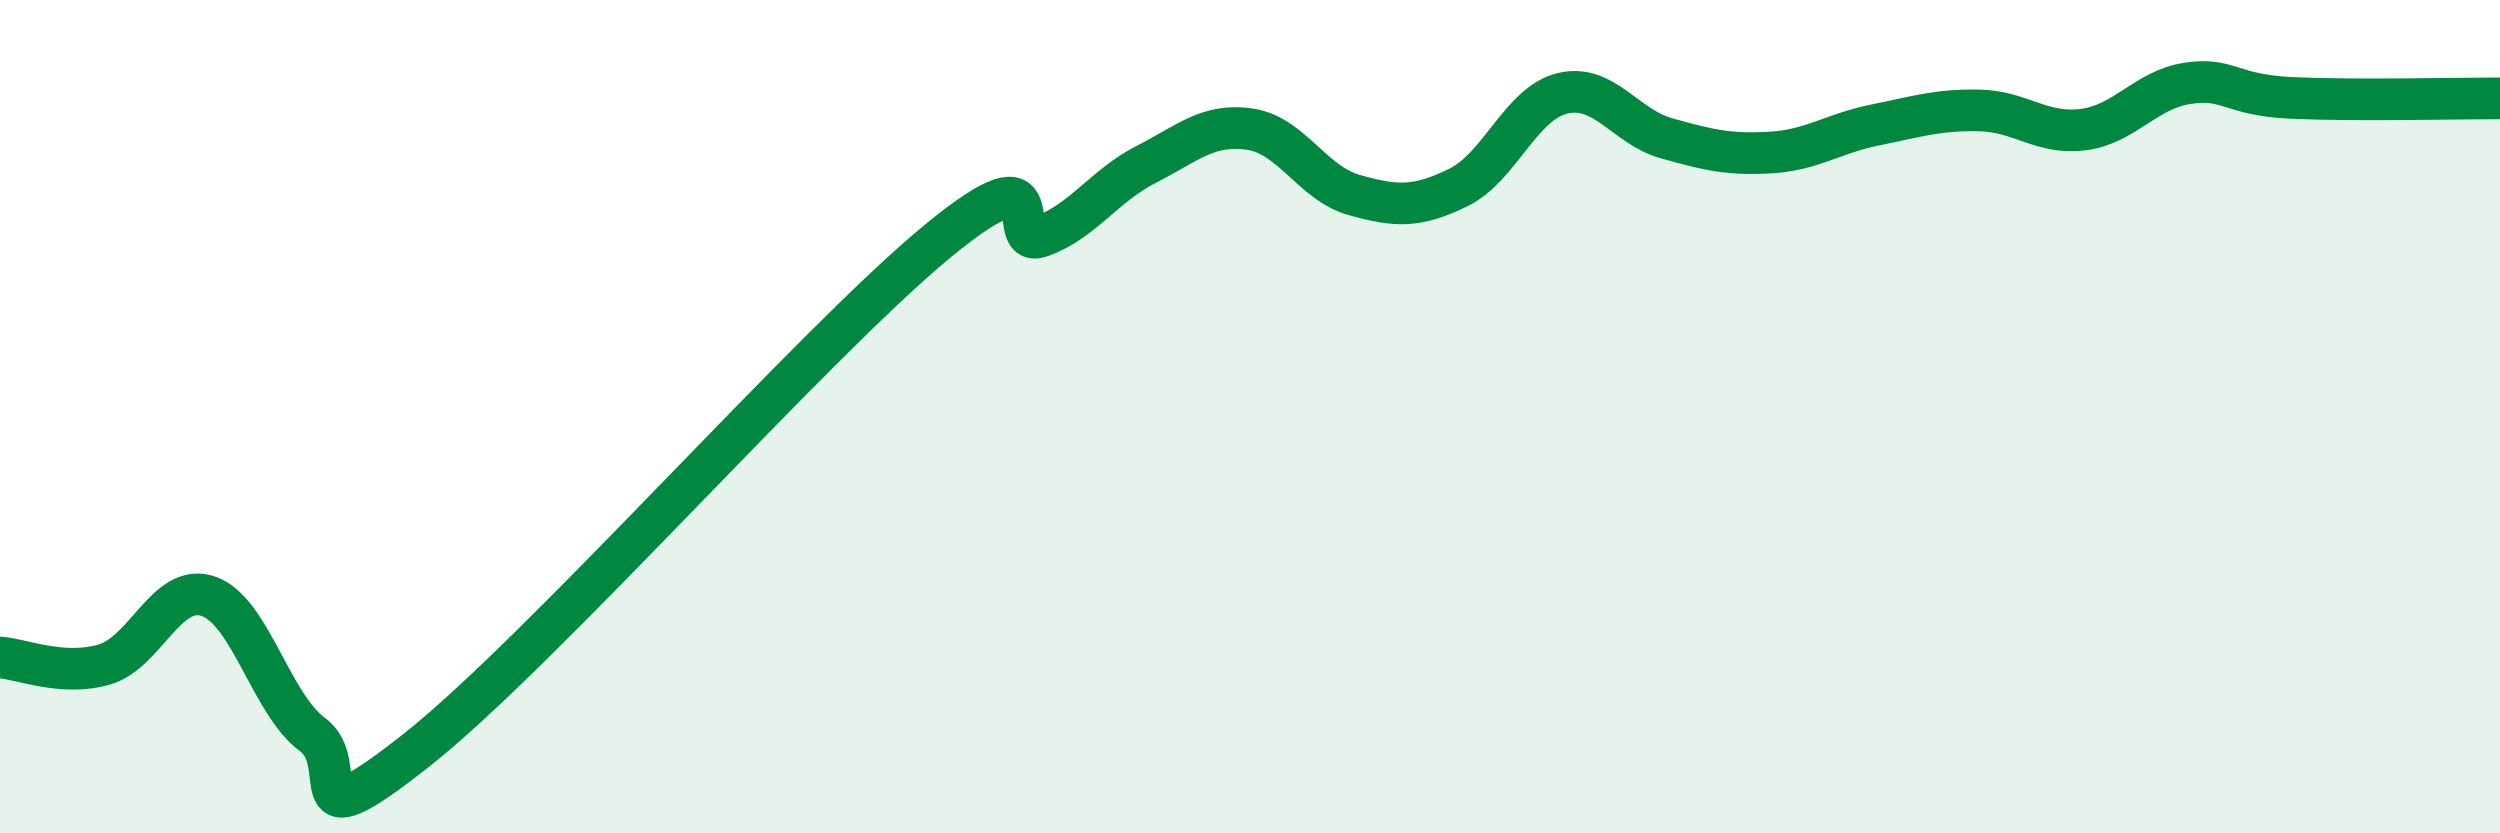
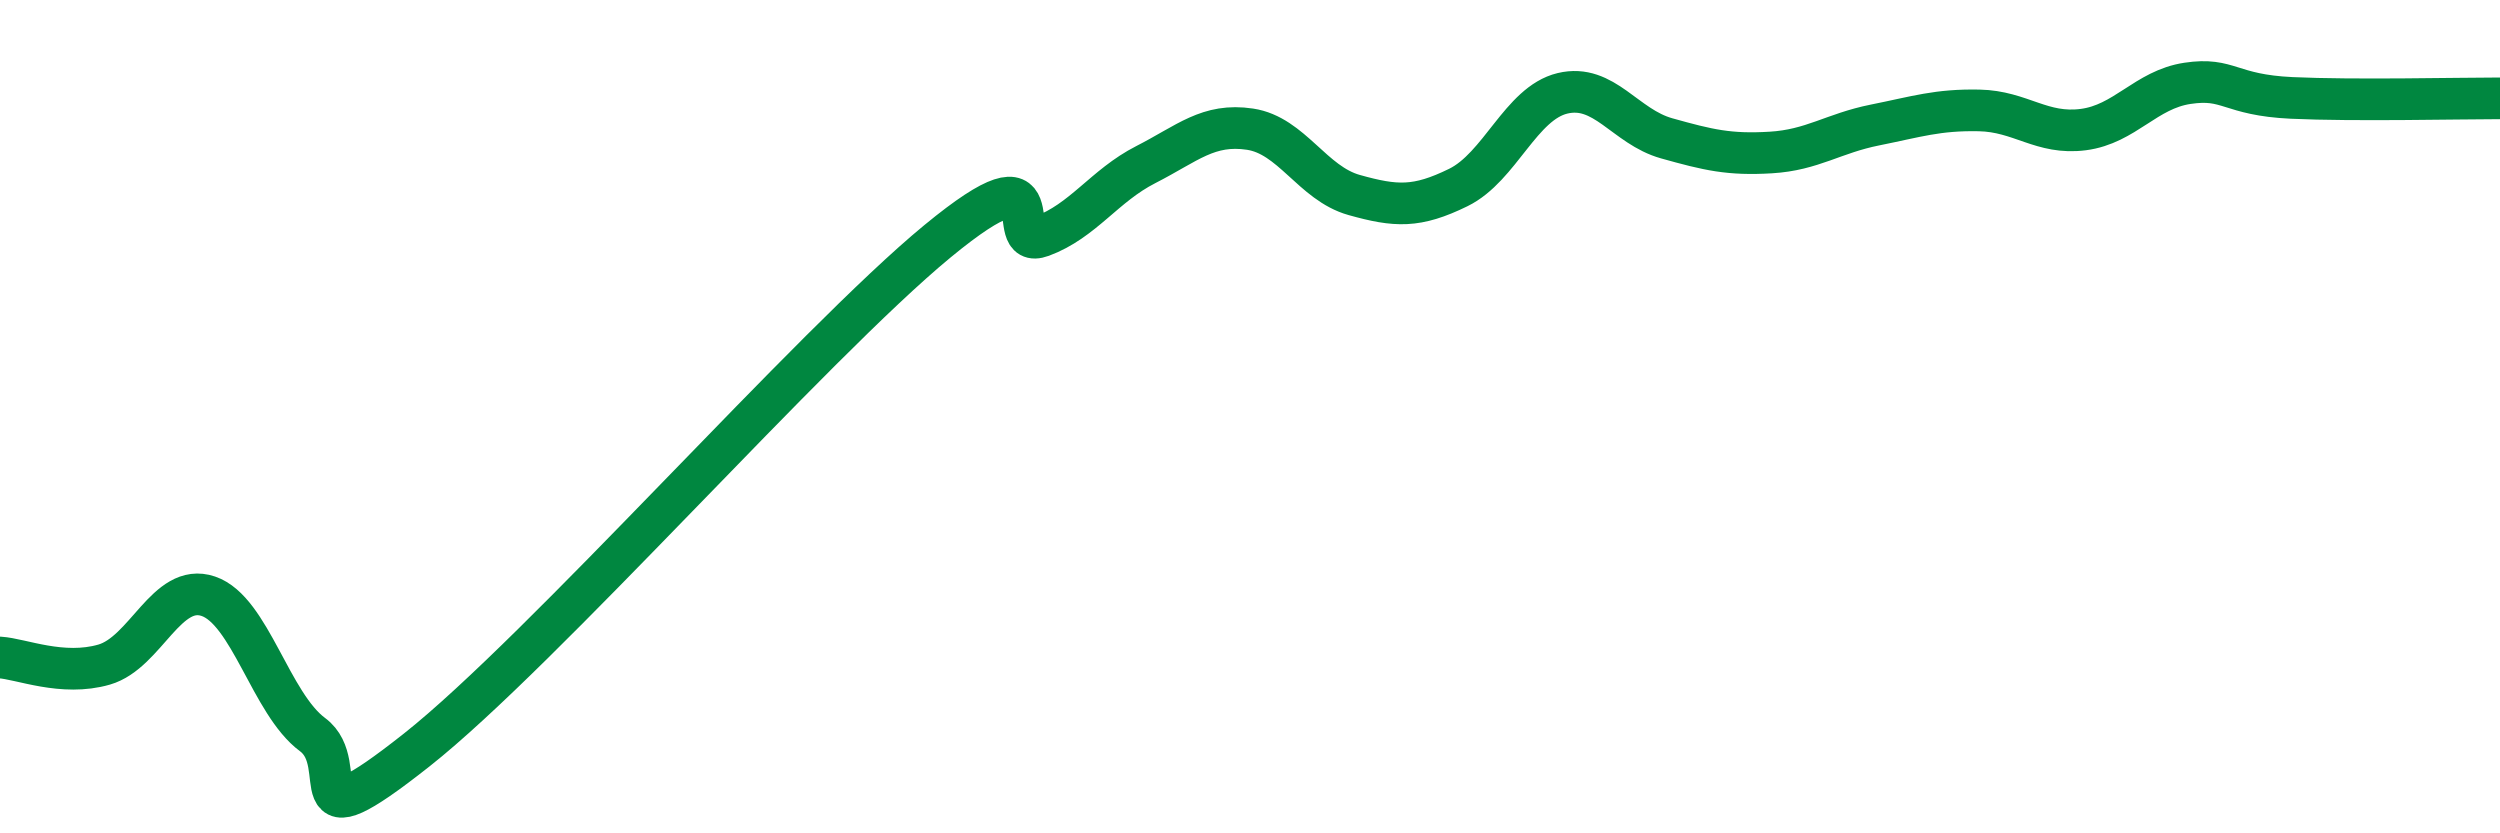
<svg xmlns="http://www.w3.org/2000/svg" width="60" height="20" viewBox="0 0 60 20">
-   <path d="M 0,15.78 C 0.5,15.81 1.5,16.24 2.5,15.95 C 3.5,15.66 4,13.97 5,14.31 C 6,14.65 6.5,16.89 7.5,17.63 C 8.5,18.37 7,20.37 10,18 C 13,15.63 19.5,8.26 22.5,5.79 C 25.5,3.32 24,6.04 25,5.67 C 26,5.3 26.5,4.46 27.5,3.95 C 28.5,3.44 29,2.95 30,3.1 C 31,3.25 31.5,4.4 32.5,4.68 C 33.5,4.96 34,4.99 35,4.5 C 36,4.01 36.5,2.48 37.5,2.24 C 38.5,2 39,3.04 40,3.32 C 41,3.6 41.5,3.72 42.5,3.66 C 43.5,3.6 44,3.2 45,3 C 46,2.8 46.5,2.63 47.5,2.65 C 48.5,2.67 49,3.24 50,3.11 C 51,2.98 51.5,2.15 52.5,2 C 53.5,1.85 53.5,2.28 55,2.35 C 56.5,2.42 59,2.36 60,2.36L60 20L0 20Z" fill="#008740" opacity="0.1" stroke-linecap="round" stroke-linejoin="round" />
  <path d="M 0,15.78 C 0.5,15.81 1.5,16.24 2.5,15.95 C 3.5,15.66 4,13.97 5,14.31 C 6,14.65 6.5,16.89 7.5,17.63 C 8.5,18.37 7,20.37 10,18 C 13,15.63 19.5,8.26 22.5,5.79 C 25.5,3.32 24,6.04 25,5.67 C 26,5.3 26.5,4.46 27.5,3.95 C 28.5,3.44 29,2.95 30,3.1 C 31,3.25 31.5,4.4 32.5,4.68 C 33.5,4.96 34,4.99 35,4.5 C 36,4.01 36.5,2.48 37.5,2.24 C 38.5,2 39,3.04 40,3.32 C 41,3.6 41.5,3.72 42.5,3.66 C 43.5,3.6 44,3.2 45,3 C 46,2.8 46.5,2.63 47.5,2.65 C 48.5,2.67 49,3.24 50,3.11 C 51,2.98 51.5,2.15 52.5,2 C 53.5,1.85 53.5,2.28 55,2.35 C 56.5,2.42 59,2.36 60,2.36" stroke="#008740" stroke-width="1" fill="none" stroke-linecap="round" stroke-linejoin="round" />
</svg>